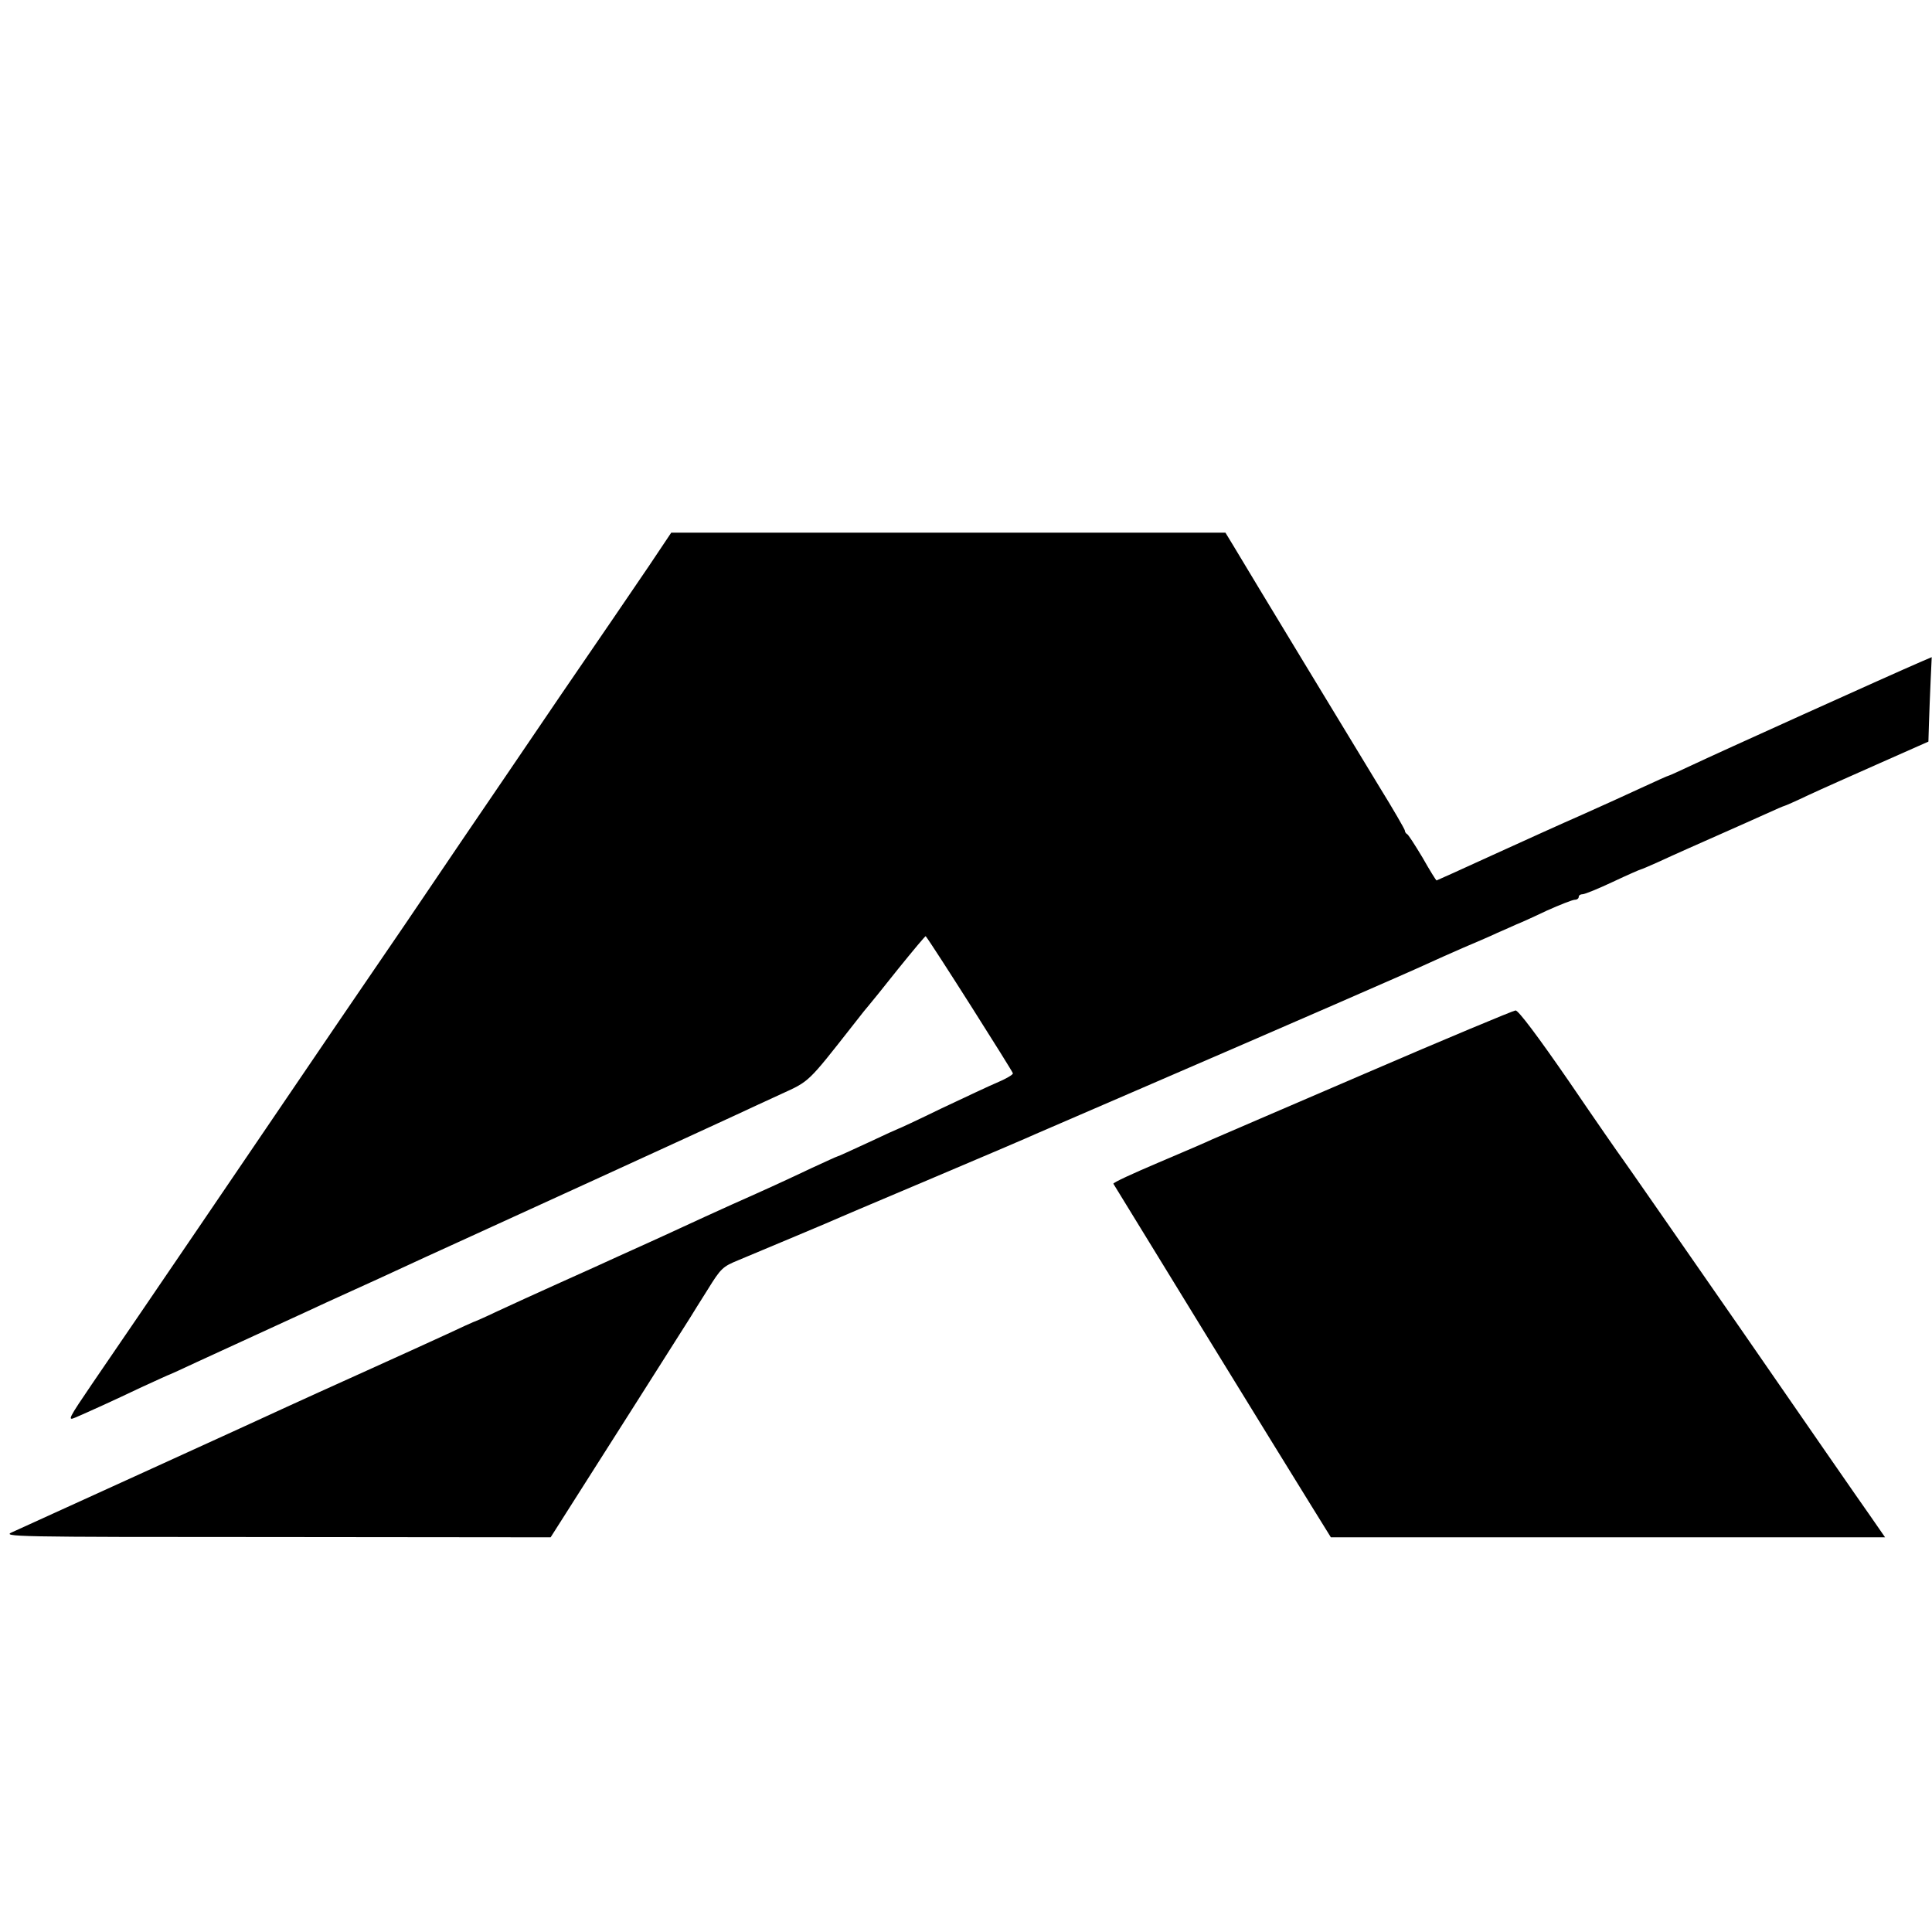
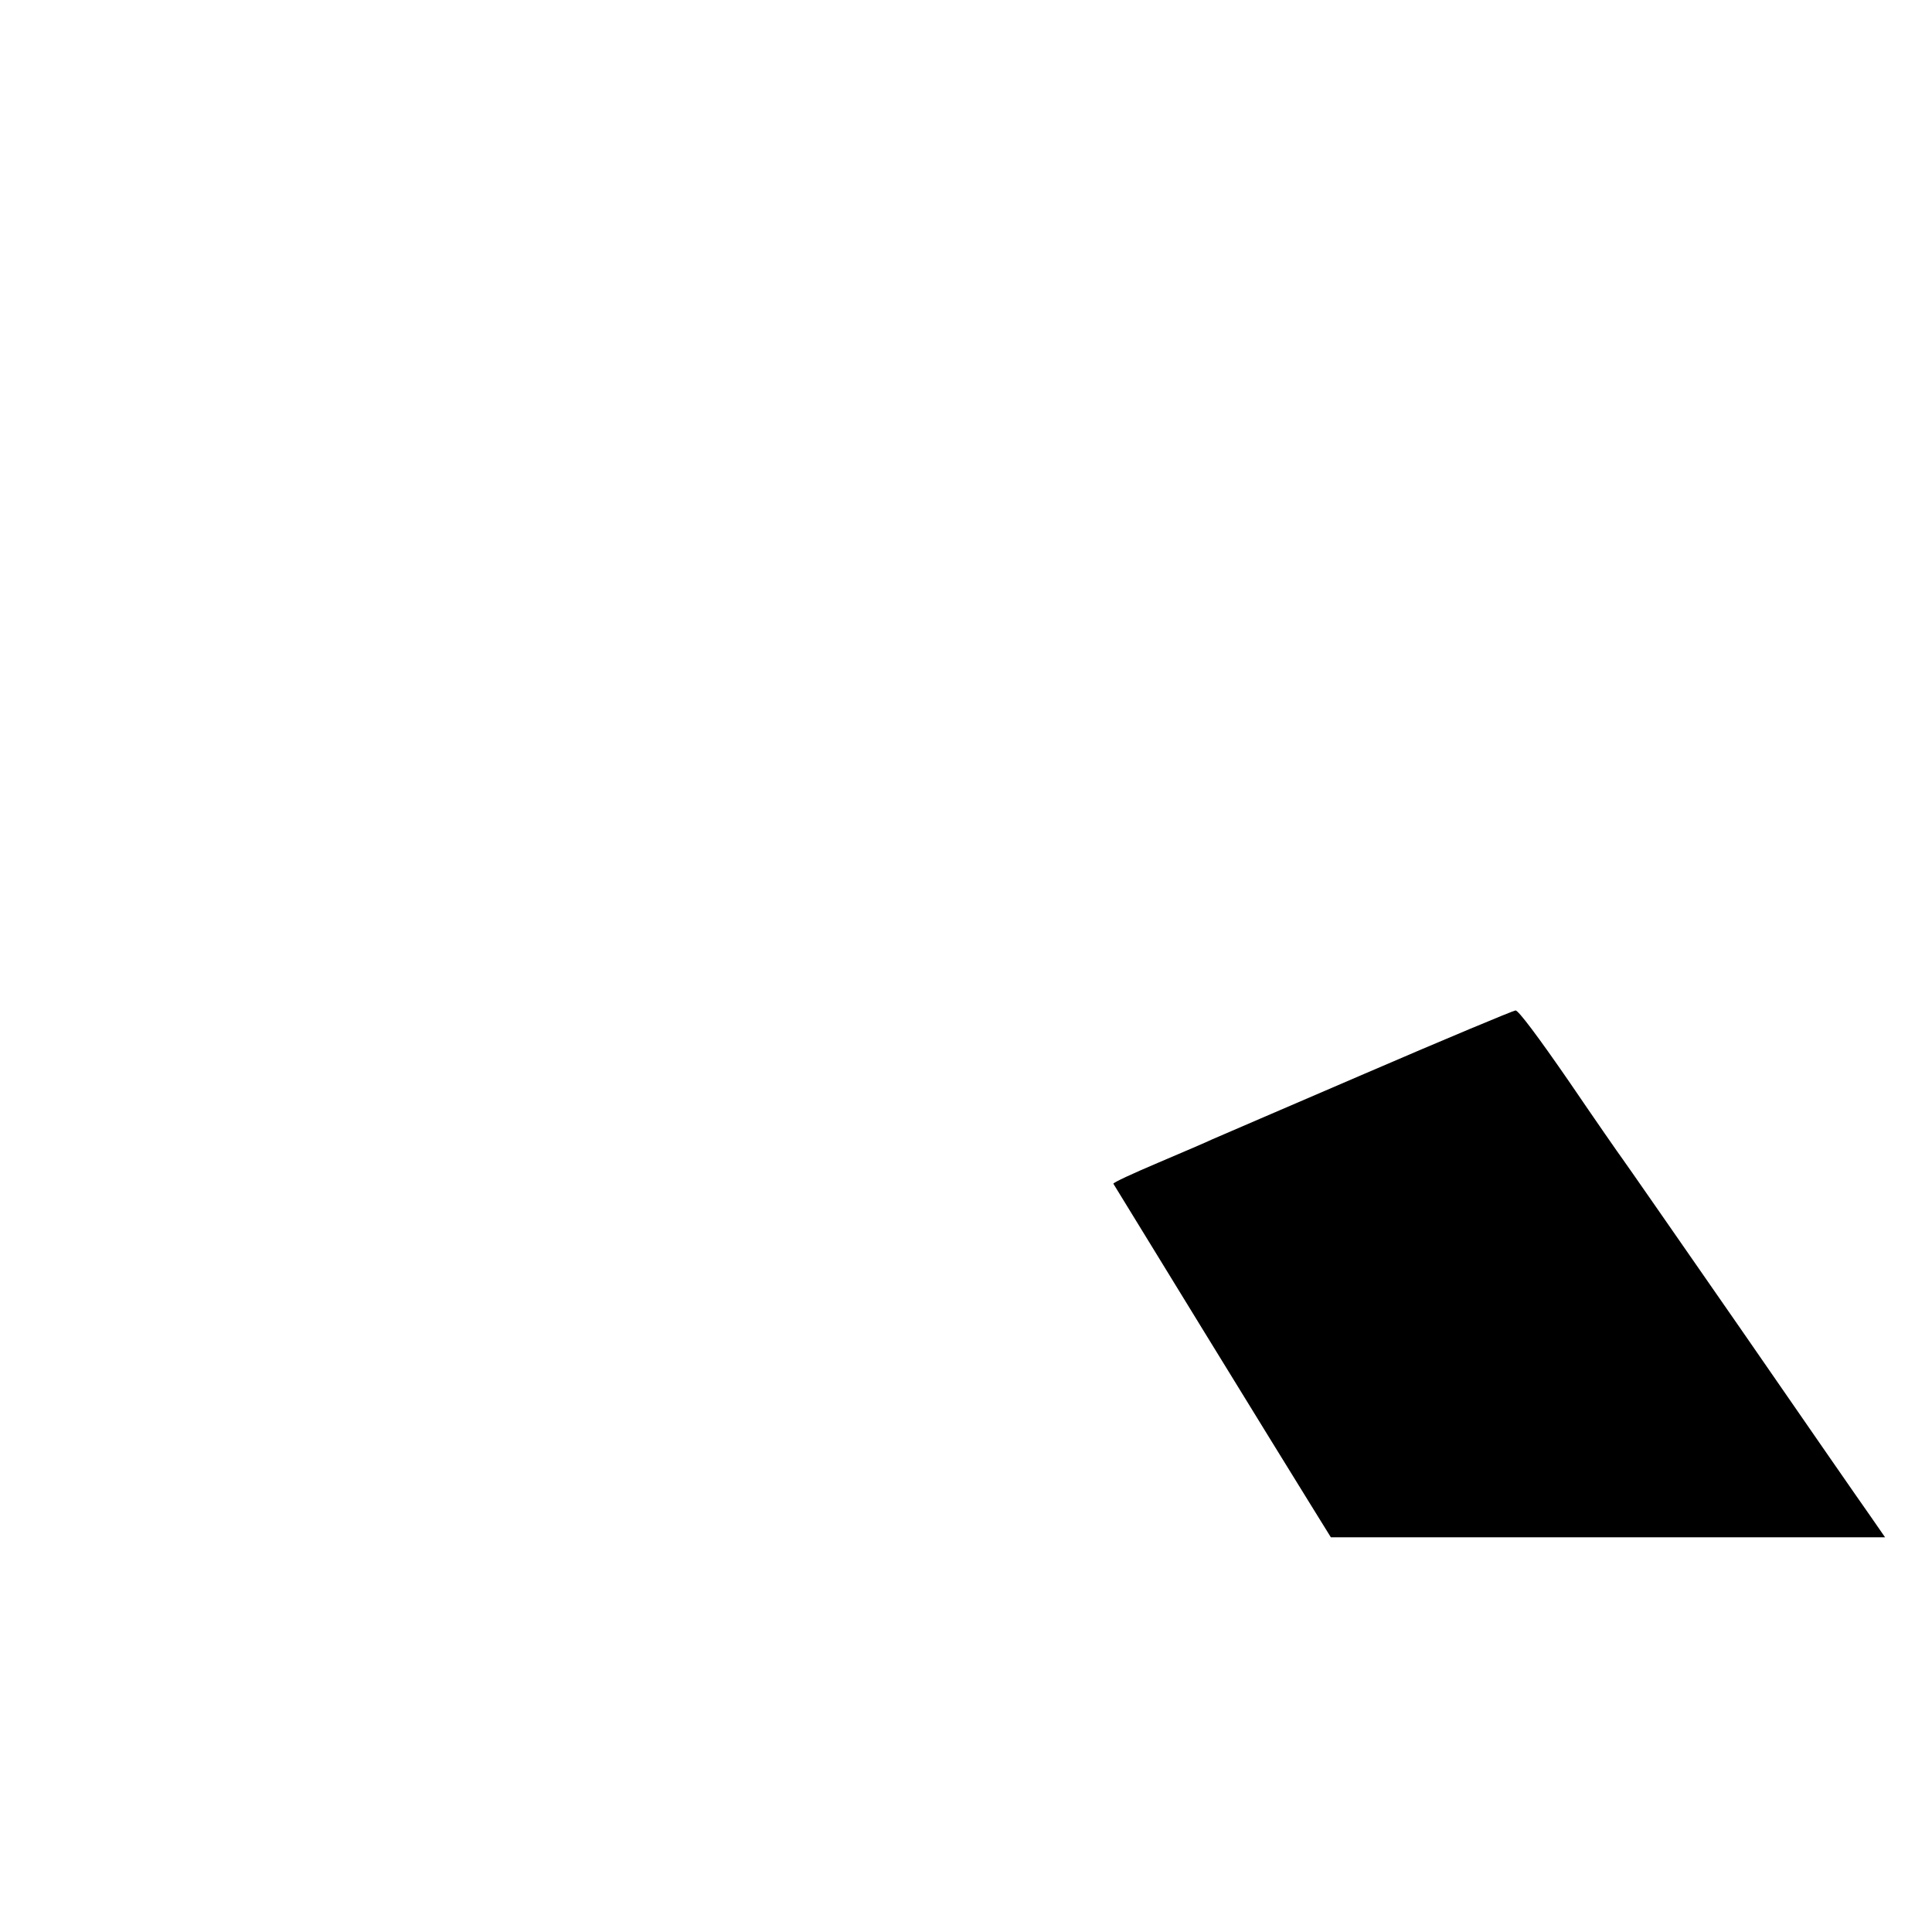
<svg xmlns="http://www.w3.org/2000/svg" version="1.0" width="700pt" height="700pt" viewBox="0 0 700 700" preserveAspectRatio="xMidYMid meet">
  <g transform="translate(0,700) scale(0.1,-0.1)" fill="#000000" stroke="none">
-     <path d="M2351 4949 c-45 -67 -189 -277 -319 -467 -130 -191 -289 -426 -355 -522 -65 -96 -160 -236 -210 -310 -51 -74 -158 -232 -239 -350 -354 -521 -710 -1045 -893 -1312 -87 -128 -92 -137 -62 -124 51 22 135 60 240 110 55 25 100 46 102 46 1 0 45 20 96 44 52 24 146 67 209 96 63 29 146 67 185 85 38 18 115 53 170 78 55 25 141 64 190 87 50 23 110 51 135 62 167 76 1000 457 1070 490 36 17 108 50 160 74 103 47 96 40 260 249 30 39 57 72 60 75 3 3 49 60 103 128 55 68 100 122 101 120 22 -27 316 -491 316 -497 0 -5 -24 -19 -52 -31 -29 -12 -122 -56 -207 -96 -84 -41 -155 -74 -157 -74 -1 0 -50 -22 -109 -50 -59 -27 -108 -50 -111 -50 -2 0 -43 -19 -91 -41 -108 -51 -158 -74 -293 -134 -58 -26 -136 -62 -175 -80 -38 -18 -92 -42 -120 -55 -27 -12 -79 -36 -115 -52 -36 -17 -130 -59 -210 -95 -80 -36 -183 -83 -228 -104 -46 -22 -85 -39 -87 -39 -1 0 -45 -20 -96 -44 -52 -24 -186 -85 -299 -136 -113 -51 -239 -108 -280 -127 -70 -33 -907 -414 -995 -454 -39 -17 -12 -18 955 -18 l995 -1 56 88 c63 99 426 670 449 707 8 13 37 60 65 104 47 76 54 82 110 105 88 37 347 145 370 156 26 11 41 18 330 140 252 107 285 121 338 144 17 8 199 86 402 174 565 244 994 431 1054 459 30 14 89 40 130 58 42 18 99 42 126 55 28 12 59 26 70 31 11 4 60 26 108 49 49 22 95 40 103 40 8 0 14 5 14 10 0 6 6 10 14 10 8 0 57 20 110 45 53 25 99 45 101 45 2 0 28 11 57 24 76 35 151 68 248 111 47 21 113 50 148 66 35 16 65 29 67 29 2 0 41 17 87 39 45 21 162 73 259 116 l176 78 2 66 c1 36 4 105 6 153 l4 87 -42 -18 c-109 -47 -751 -337 -824 -372 -45 -21 -84 -39 -86 -39 -3 0 -47 -20 -99 -44 -51 -24 -149 -68 -218 -99 -69 -30 -214 -96 -324 -146 -109 -50 -200 -91 -201 -91 -2 0 -25 37 -51 83 -27 45 -52 84 -56 85 -4 2 -8 8 -8 13 0 4 -42 77 -94 161 -87 143 -468 771 -528 872 l-28 46 -1004 0 -1004 0 -81 -121z" />
    <path d="M4945 3110 c-291 -125 -541 -233 -555 -239 -14 -7 -100 -44 -192 -83 -92 -39 -166 -73 -164 -77 27 -45 619 -1009 718 -1168 l70 -113 1004 0 1004 0 -54 78 c-30 42 -241 347 -469 677 -229 330 -422 608 -429 617 -7 9 -94 134 -192 278 -113 164 -185 260 -195 259 -9 -1 -254 -103 -546 -229z" />
  </g>
</svg>